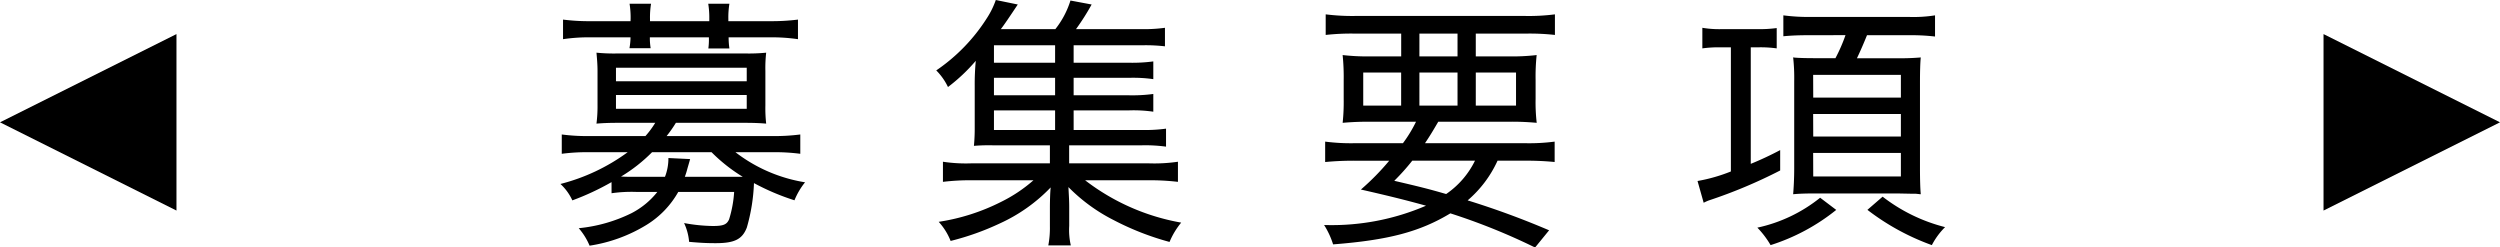
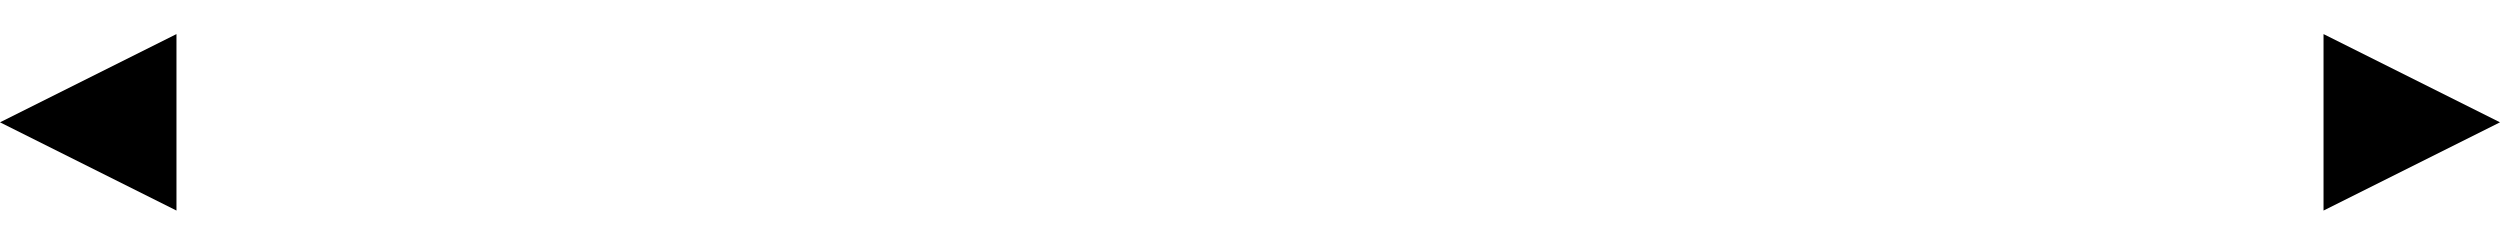
<svg xmlns="http://www.w3.org/2000/svg" width="170" height="16.83" viewBox="0 0 170 16.83">
  <g id="title" transform="translate(-598 -530.682)">
-     <path id="パス_2854" data-name="パス 2854" d="M-43.414-2.178a9.638,9.638,0,0,1,1.674-.09h1.44a5.391,5.391,0,0,1-1.746,1.44A10.39,10.39,0,0,1-45.646.2a4.375,4.375,0,0,1,.738,1.188A10.368,10.368,0,0,0-41.02-.036a6.2,6.2,0,0,0,2.142-2.232h3.8A7.921,7.921,0,0,1-35.422-.4c-.162.36-.4.45-1.116.45a11.523,11.523,0,0,1-1.944-.2,3.755,3.755,0,0,1,.342,1.278c.81.072,1.242.09,1.8.09,1.3,0,1.818-.27,2.124-1.062a12.482,12.482,0,0,0,.486-3.024,15.831,15.831,0,0,0,2.754,1.17,4.831,4.831,0,0,1,.72-1.224A10.463,10.463,0,0,1-34.99-4.968h2.538a13.271,13.271,0,0,1,1.872.108V-6.174a13.655,13.655,0,0,1-1.908.108H-39.67a8.5,8.5,0,0,0,.63-.9h4.7c.558,0,1.008.018,1.44.054a9.286,9.286,0,0,1-.054-1.224v-2.358a9.287,9.287,0,0,1,.054-1.242,12.025,12.025,0,0,1-1.422.054H-43a12.184,12.184,0,0,1-1.44-.054c.036.4.072.81.072,1.242v2.358a9.127,9.127,0,0,1-.072,1.224c.432-.036.882-.054,1.44-.054h2.556a6.1,6.1,0,0,1-.666.9h-3.8a13.2,13.2,0,0,1-1.89-.108V-4.86a12.993,12.993,0,0,1,1.854-.108h2.628a13.278,13.278,0,0,1-4.572,2.16,3.479,3.479,0,0,1,.81,1.116,17.639,17.639,0,0,0,2.664-1.242Zm6.8-2.79a11.181,11.181,0,0,0,2.124,1.674h-3.942a5.617,5.617,0,0,0,.18-.576c.126-.432.126-.432.18-.63l-1.476-.072a3.448,3.448,0,0,1-.234,1.278h-2.034c-.432,0-.576,0-.954-.018A10.8,10.8,0,0,0-40.66-4.968Zm-6.5-5.742h8.892v.918h-8.892Zm0,1.854h8.892v.936h-8.892Zm.99-5.022h-2.7a14.1,14.1,0,0,1-1.89-.108v1.332a12.008,12.008,0,0,1,1.854-.126h2.736a4.663,4.663,0,0,1-.072.738h1.44a4.272,4.272,0,0,1-.054-.738h4.014a4.6,4.6,0,0,1-.036.756H-35.4a5.339,5.339,0,0,1-.054-.756h2.844a12.409,12.409,0,0,1,1.872.126v-1.332a14.585,14.585,0,0,1-1.908.108h-2.826v-.144a5.8,5.8,0,0,1,.072-1.044h-1.44a5.982,5.982,0,0,1,.072,1.026v.162H-40.8v-.162a5.719,5.719,0,0,1,.072-1.026H-42.19a5.982,5.982,0,0,1,.072,1.026Zm30.131,6.066h3.762a9.4,9.4,0,0,1,1.656.09V-8.928a10.737,10.737,0,0,1-1.656.09h-3.762v-1.188h3.762a9.786,9.786,0,0,1,1.656.09v-1.206a10.737,10.737,0,0,1-1.656.09h-3.762V-12.24h4.68a11.549,11.549,0,0,1,1.53.072v-1.26a10.568,10.568,0,0,1-1.674.09h-4.374a15.845,15.845,0,0,0,1.062-1.674l-1.44-.27a6,6,0,0,1-1.026,1.944h-3.708c.2-.252.576-.81,1.152-1.674l-1.494-.306a5.648,5.648,0,0,1-.612,1.242,12.164,12.164,0,0,1-3.438,3.546A4.106,4.106,0,0,1-20.537-9.4a12.019,12.019,0,0,0,1.89-1.782,16.9,16.9,0,0,0-.072,1.71v2.79A12.637,12.637,0,0,1-18.773-5.4a12.412,12.412,0,0,1,1.314-.036h3.852v1.224H-18.9a10.448,10.448,0,0,1-1.98-.108v1.368A15.385,15.385,0,0,1-18.9-3.06h4.176a10.074,10.074,0,0,1-2.214,1.476,14.073,14.073,0,0,1-4.23,1.35,4.241,4.241,0,0,1,.81,1.3A18.135,18.135,0,0,0-17.009-.126a11.224,11.224,0,0,0,3.456-2.448c-.036.27-.054,1.008-.054,1.314V.054a6.4,6.4,0,0,1-.108,1.314h1.53A4.685,4.685,0,0,1-12.293.036v-1.3c0-.36-.018-.648-.054-1.332A11.767,11.767,0,0,0-9.287-.36,18.742,18.742,0,0,0-5.471,1.134,5.2,5.2,0,0,1-4.679-.18a14.95,14.95,0,0,1-6.534-2.88h4.284A16.3,16.3,0,0,1-4.9-2.952V-4.32a11.122,11.122,0,0,1-2.034.108h-5.364V-5.436h4.914a10.43,10.43,0,0,1,1.674.09V-6.57a10.43,10.43,0,0,1-1.674.09h-4.608Zm-1.26,0V-6.48h-4.158V-7.812Zm0-1.026h-4.158v-1.188h4.158Zm0-2.214h-4.158V-12.24h4.158ZM7.145-5.58a13.9,13.9,0,0,1-2.034-.108V-4.3a20.236,20.236,0,0,1,2.034-.09H9.467A16.574,16.574,0,0,1,7.541-2.43c1.818.414,2.988.7,4.428,1.1A16.192,16.192,0,0,1,5.039-.018,5.582,5.582,0,0,1,5.651,1.3C9.4,1.008,11.537.45,13.625-.81a42.487,42.487,0,0,1,5.76,2.322l.954-1.17A56.684,56.684,0,0,0,14.8-1.692a7.813,7.813,0,0,0,2.034-2.7H18.7a19.84,19.84,0,0,1,2.016.09V-5.688A13.454,13.454,0,0,1,18.7-5.58H11.9c.36-.54.5-.774.9-1.458h4.644a18.131,18.131,0,0,1,2.052.072A12.169,12.169,0,0,1,19.421-8.6V-9.882a13.843,13.843,0,0,1,.072-1.692,14.451,14.451,0,0,1-1.962.09H15.353v-1.548h3.366a15.341,15.341,0,0,1,2.016.09v-1.4a13.916,13.916,0,0,1-2.088.108H7.253a14.71,14.71,0,0,1-2.106-.108v1.4a15.643,15.643,0,0,1,2.034-.09h3.1v1.548H8.261a14.778,14.778,0,0,1-1.962-.09,14.616,14.616,0,0,1,.072,1.692v1.3A13.291,13.291,0,0,1,6.3-6.966a19.53,19.53,0,0,1,2.088-.072h2.9A8.991,8.991,0,0,1,10.4-5.58ZM15.3-4.392a5.871,5.871,0,0,1-1.962,2.268c-1.242-.36-1.818-.5-3.528-.9a14.77,14.77,0,0,0,1.224-1.368Zm-3.78-8.64h2.592v1.548H11.519Zm-1.242,2.646v2.25H7.7v-2.25Zm1.242,0h2.592v2.25H11.519Zm3.834,0h2.736v2.25H15.353ZM32.7-12.1v8.442a11.349,11.349,0,0,1-2.268.648L30.85-1.53a2.925,2.925,0,0,1,.36-.162,33.763,33.763,0,0,0,4.842-2.034V-5.112a21.659,21.659,0,0,1-2,.936V-12.1h.522a7.942,7.942,0,0,1,1.242.072V-13.41a8.626,8.626,0,0,1-1.332.072H32.128a6.865,6.865,0,0,1-1.368-.09v1.4a8.14,8.14,0,0,1,1.224-.072Zm7.794-.828a11.128,11.128,0,0,1-.684,1.566H38.446c-.756,0-1.134-.018-1.386-.036l-.126-.018a12.558,12.558,0,0,1,.072,1.62v5.94c0,.666-.036,1.332-.072,1.746.36-.036.846-.054,1.512-.054h5.562l.9.018h.27a1.671,1.671,0,0,1,.234.018c.054,0,.108.018.2.018-.036-.378-.054-1.044-.054-1.764v-5.9c0-.63.018-1.3.054-1.638a16.506,16.506,0,0,1-1.674.054H41.272c.2-.414.468-1.026.684-1.566h2.88a14.171,14.171,0,0,1,1.746.09v-1.44a9.345,9.345,0,0,1-1.764.108H38.086a13.154,13.154,0,0,1-1.818-.108v1.422c.576-.054,1.08-.072,1.764-.072Zm-2.2,2.7H44.26v1.548H38.3Zm0,2.664H44.26v1.53H38.3Zm0,2.646H44.26v1.6H38.3Zm3.69,3.87A16.166,16.166,0,0,0,46.366,1.35a4.9,4.9,0,0,1,.9-1.224,11.565,11.565,0,0,1-4.248-2.07ZM38.77-1.872A10.25,10.25,0,0,1,34.5.162a6.08,6.08,0,0,1,.9,1.188,13.73,13.73,0,0,0,4.464-2.394Z" transform="translate(683 546)" />
    <path id="多角形_1" data-name="多角形 1" d="M6,0l6,12H0Z" transform="translate(768 533) rotate(90)" />
    <path id="多角形_2" data-name="多角形 2" d="M6,0l6,12H0Z" transform="translate(598 545) rotate(-90)" />
  </g>
</svg>